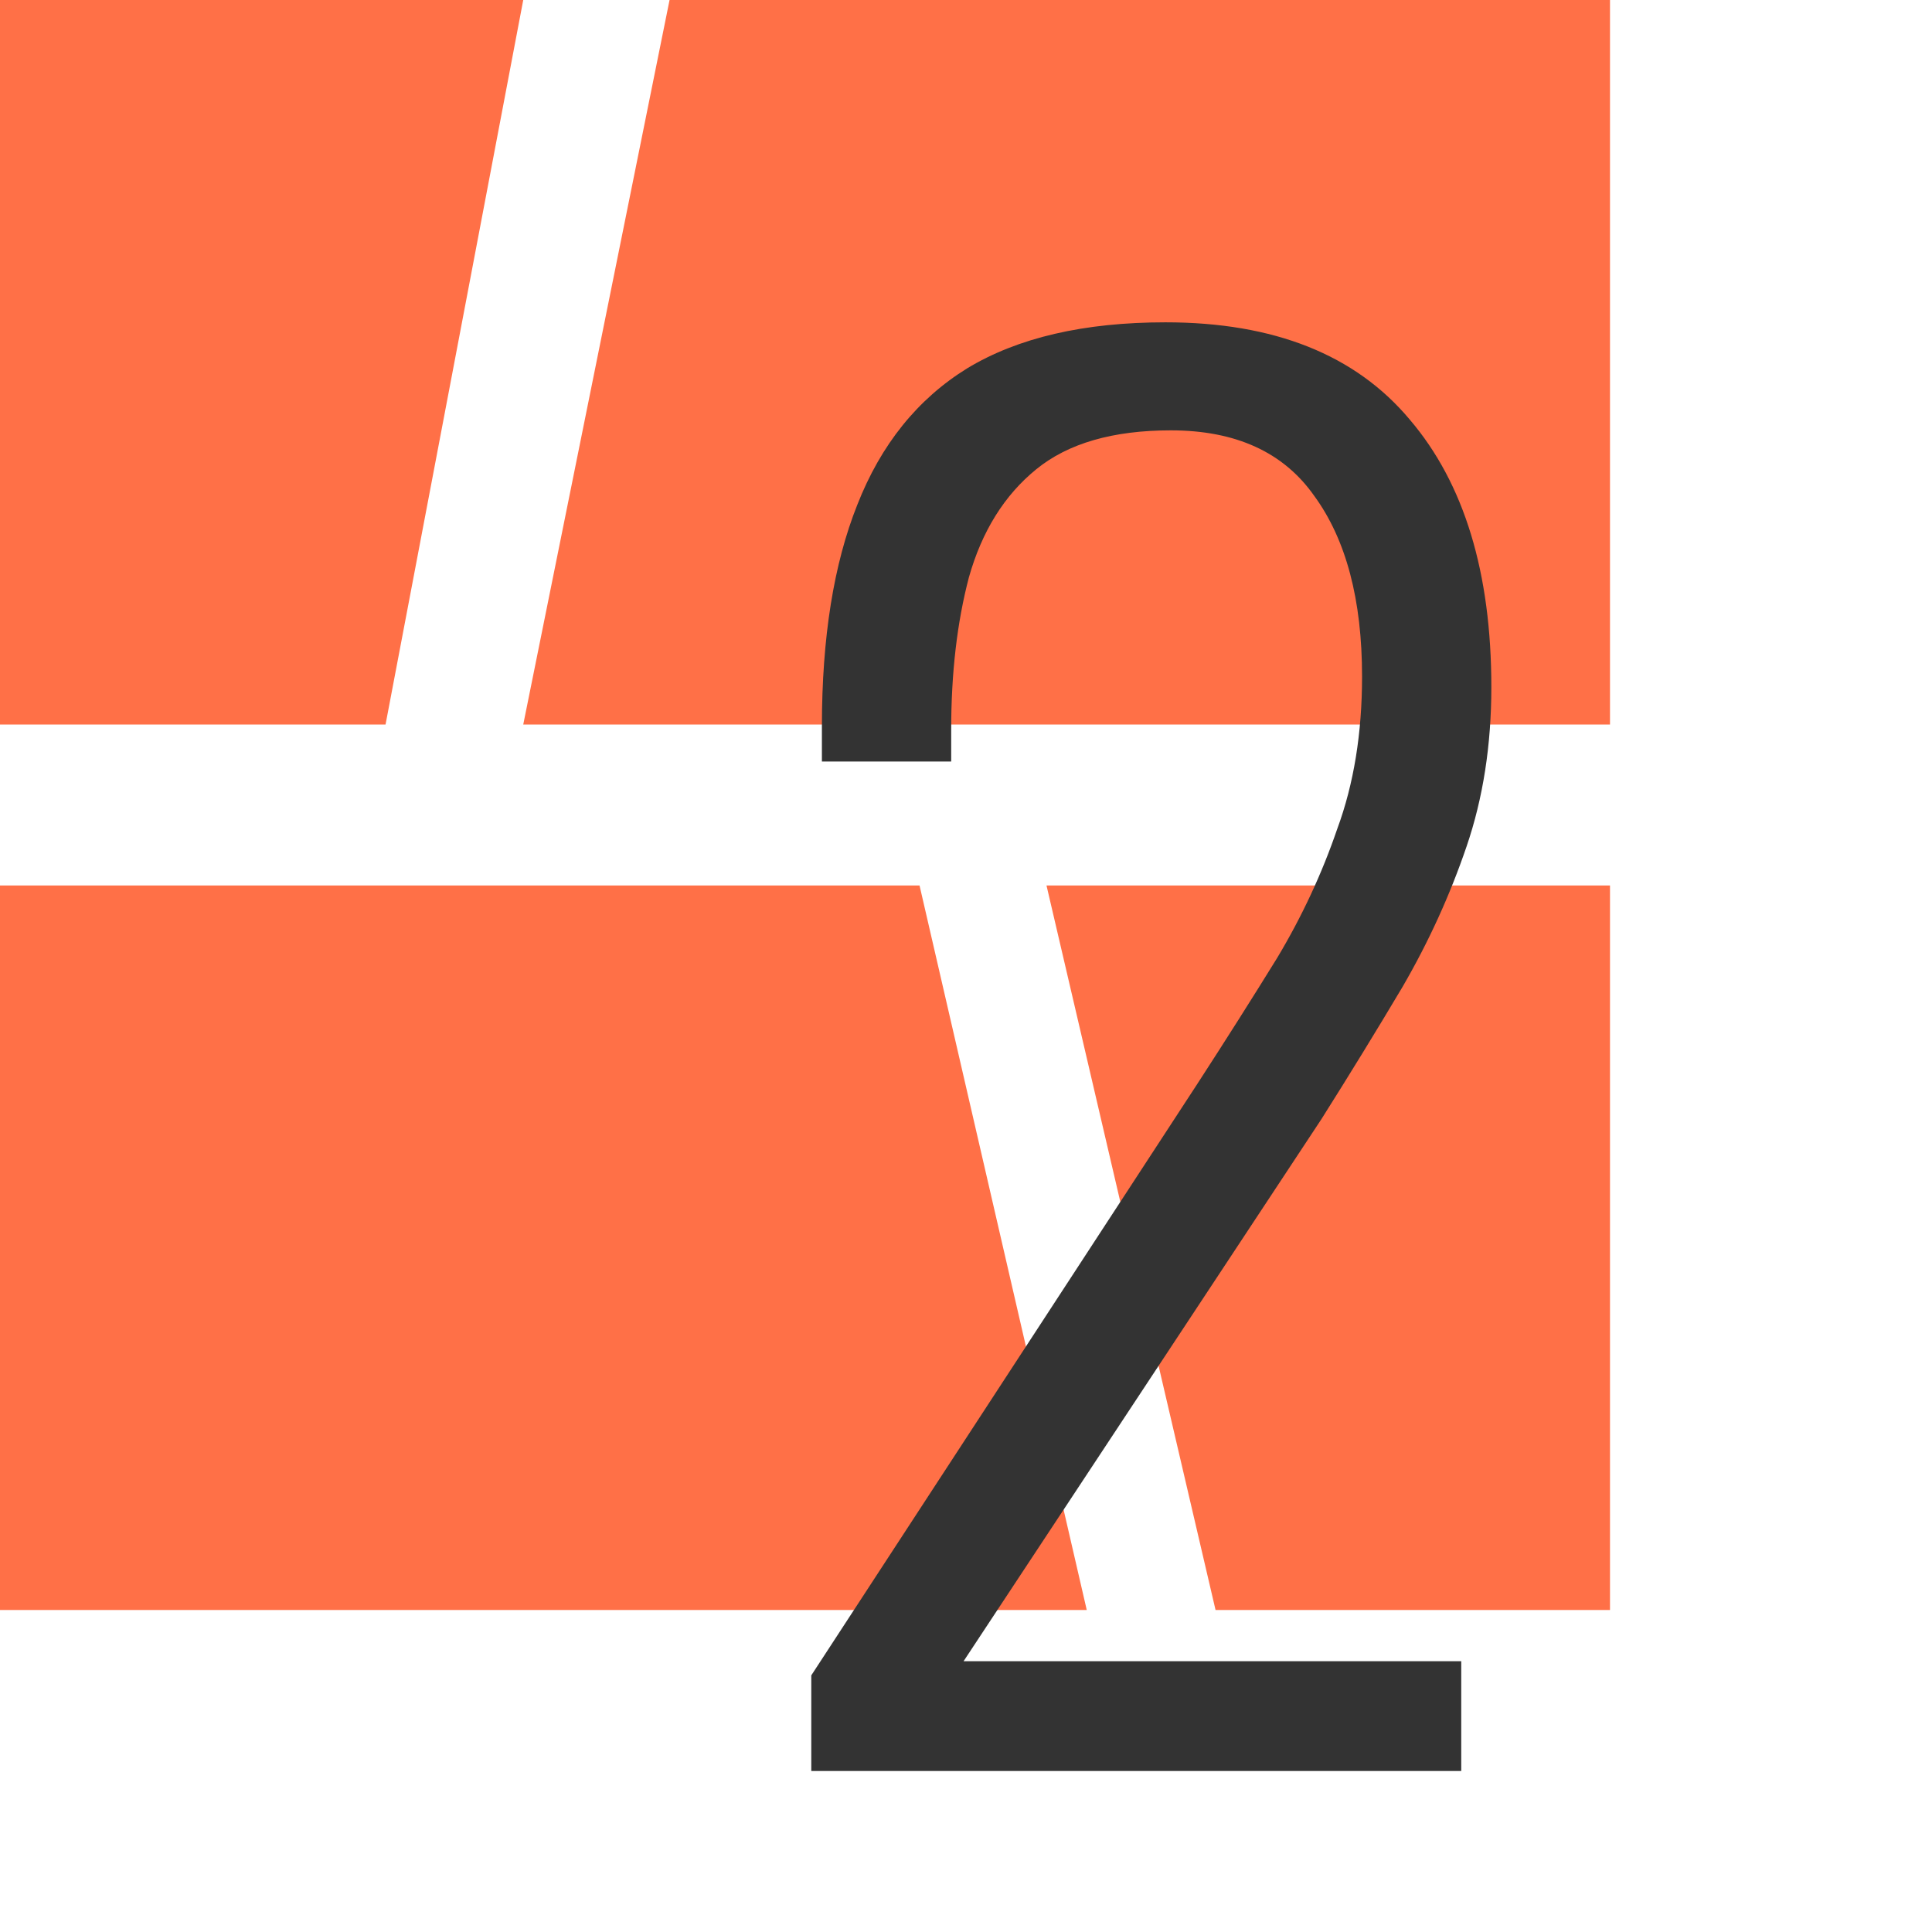
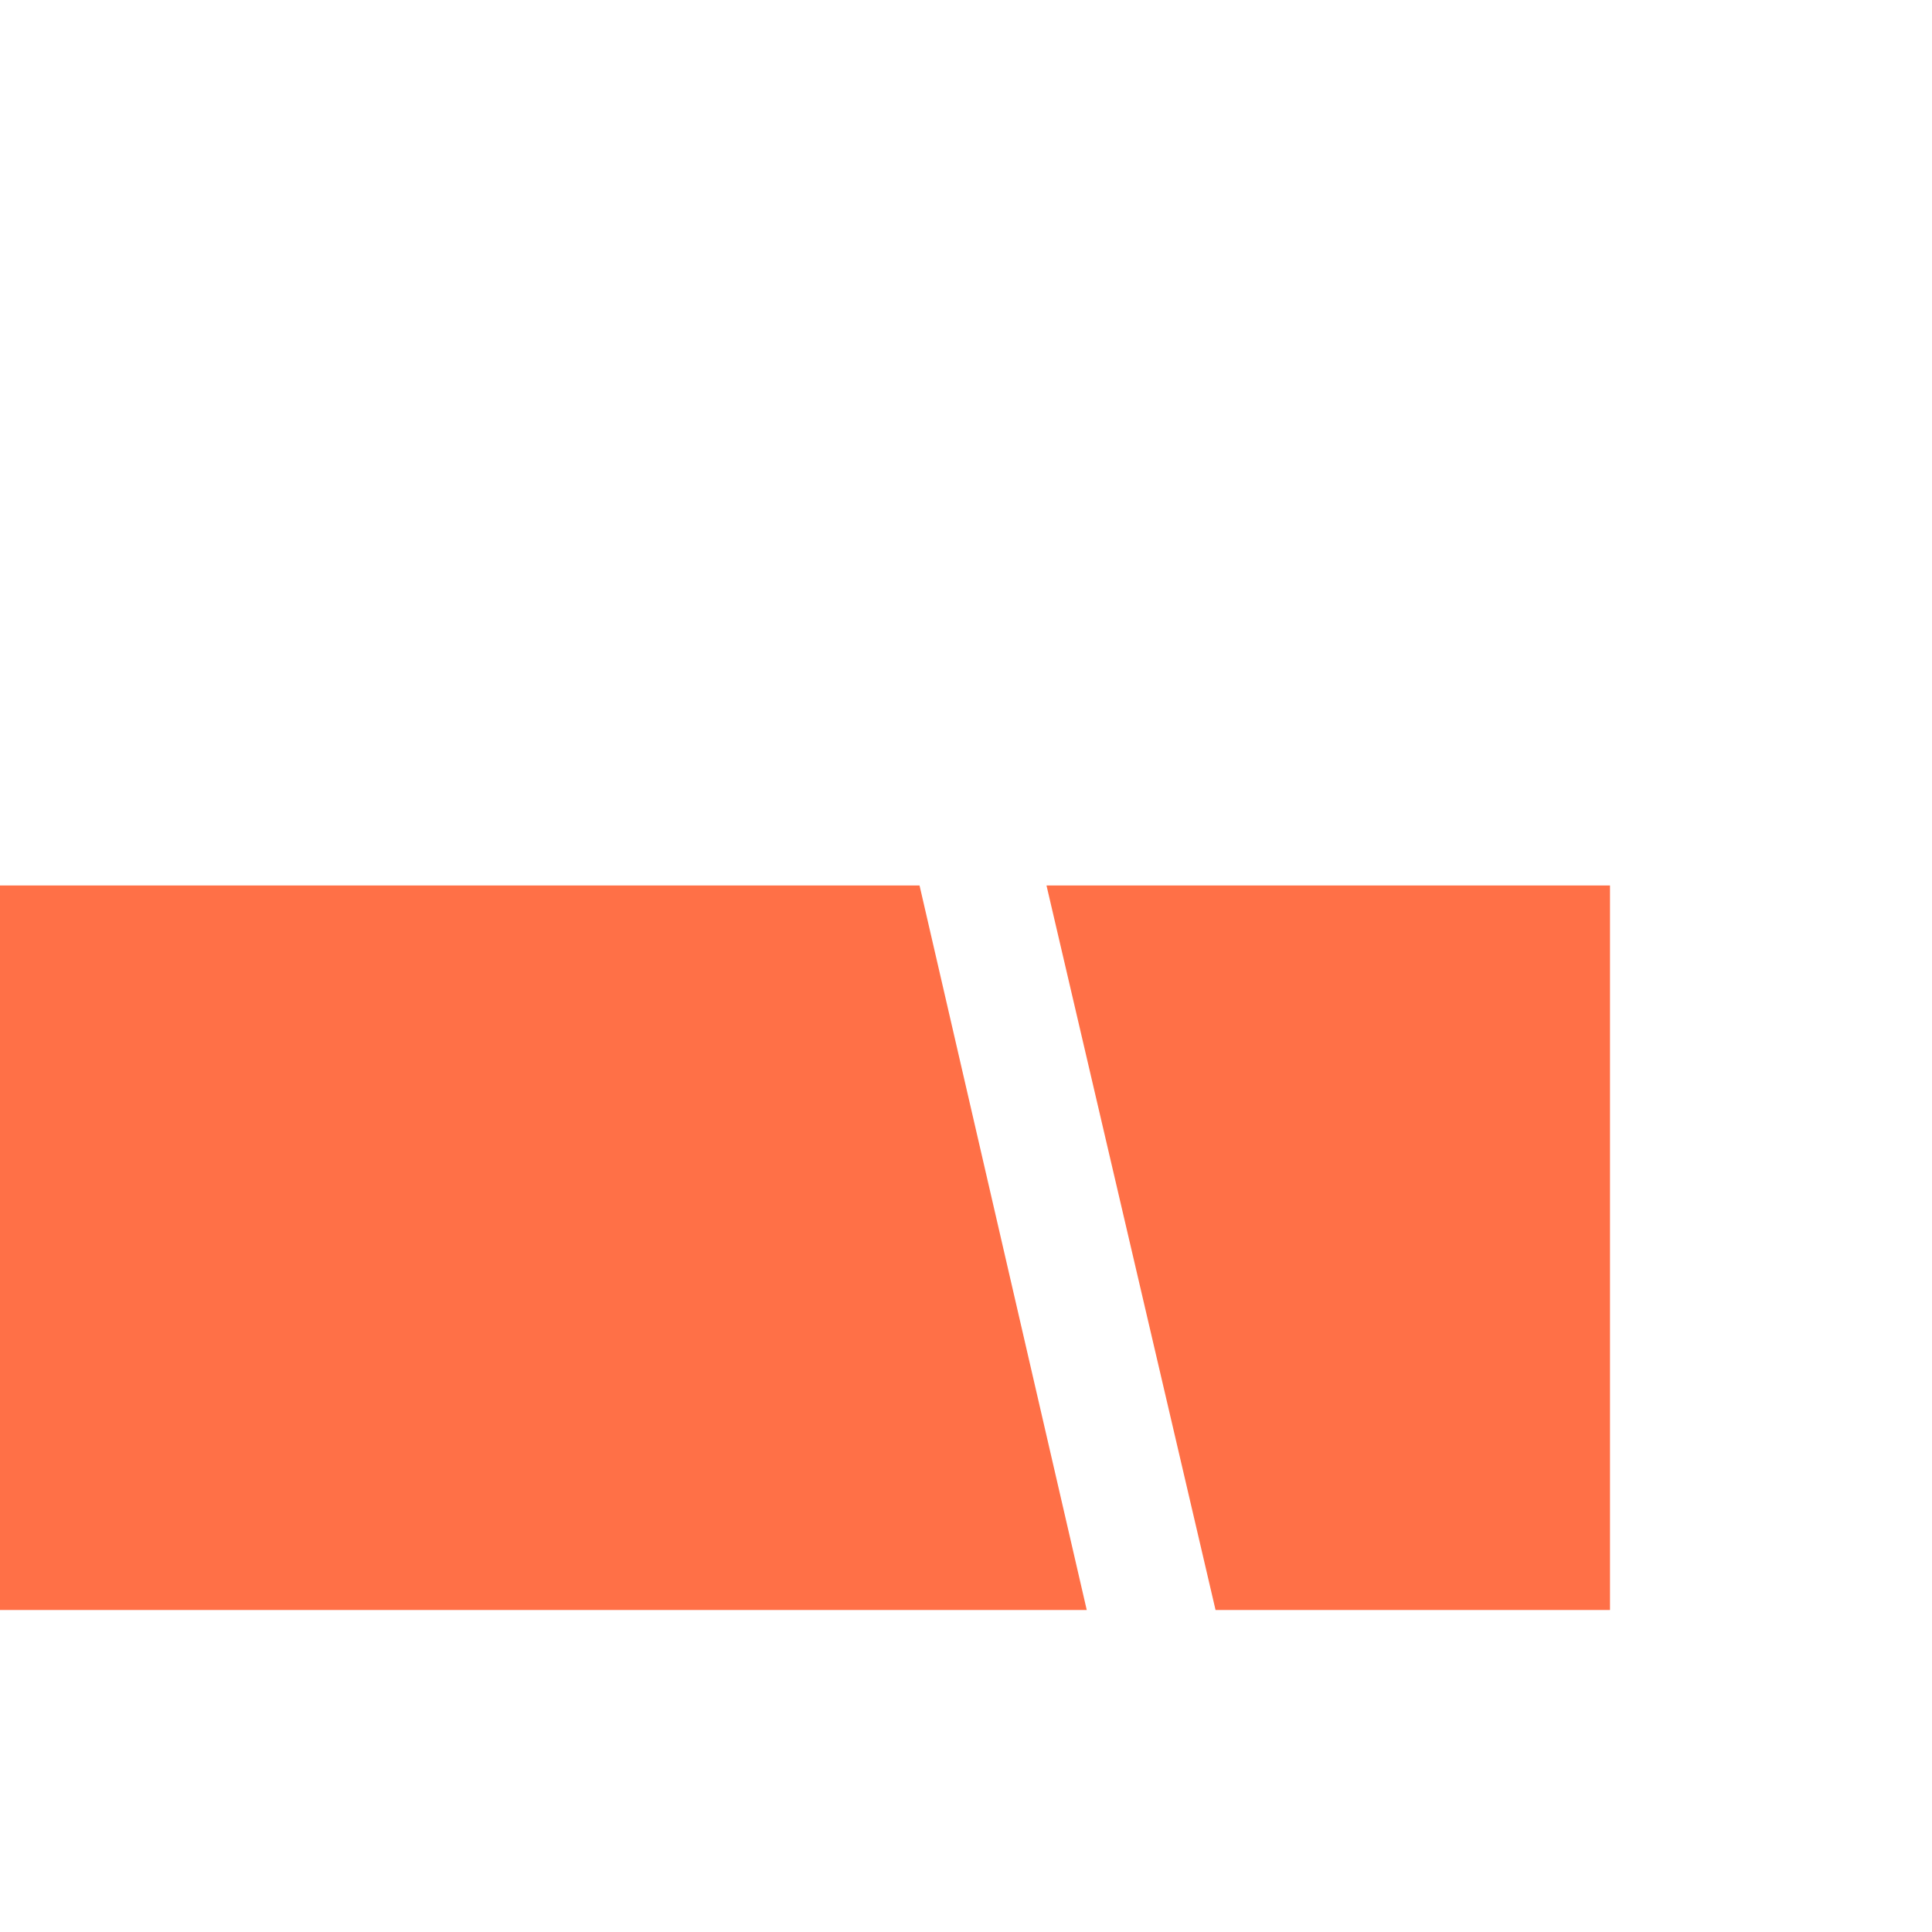
<svg xmlns="http://www.w3.org/2000/svg" width="48" height="48" viewBox="0 0 48 48" fill="none">
-   <path d="M0 0H13L9.579 18H0V0Z" fill="#FF7047" />
  <path d="M26 22H40V40H30.2L26 22Z" fill="#FF7047" />
-   <path d="M16.635 0H40V18H13L16.635 0Z" fill="#FF7047" />
  <path d="M0 22H22.846L27 40H0V22Z" fill="#FF7047" />
-   <path d="M20.156 44V41.624L29.748 26.928C30.452 25.843 31.112 24.801 31.728 23.804C32.344 22.777 32.843 21.706 33.224 20.592C33.635 19.477 33.84 18.216 33.84 16.808C33.84 14.901 33.444 13.405 32.652 12.32C31.89 11.235 30.702 10.692 29.088 10.692C27.651 10.692 26.536 11.014 25.744 11.66C24.952 12.305 24.395 13.2 24.072 14.344C23.779 15.459 23.632 16.72 23.632 18.128V18.92H20.42V18.04C20.42 15.84 20.714 14.007 21.3 12.54C21.887 11.044 22.796 9.914 24.028 9.152C25.29 8.389 26.932 8.008 28.956 8.008C31.655 8.008 33.679 8.814 35.028 10.428C36.378 12.012 37.052 14.226 37.052 17.072C37.052 18.509 36.847 19.829 36.436 21.032C36.026 22.235 35.498 23.393 34.852 24.508C34.207 25.593 33.532 26.693 32.828 27.808L23.94 41.272H36.304V44H20.156Z" fill="#333333" />
</svg>